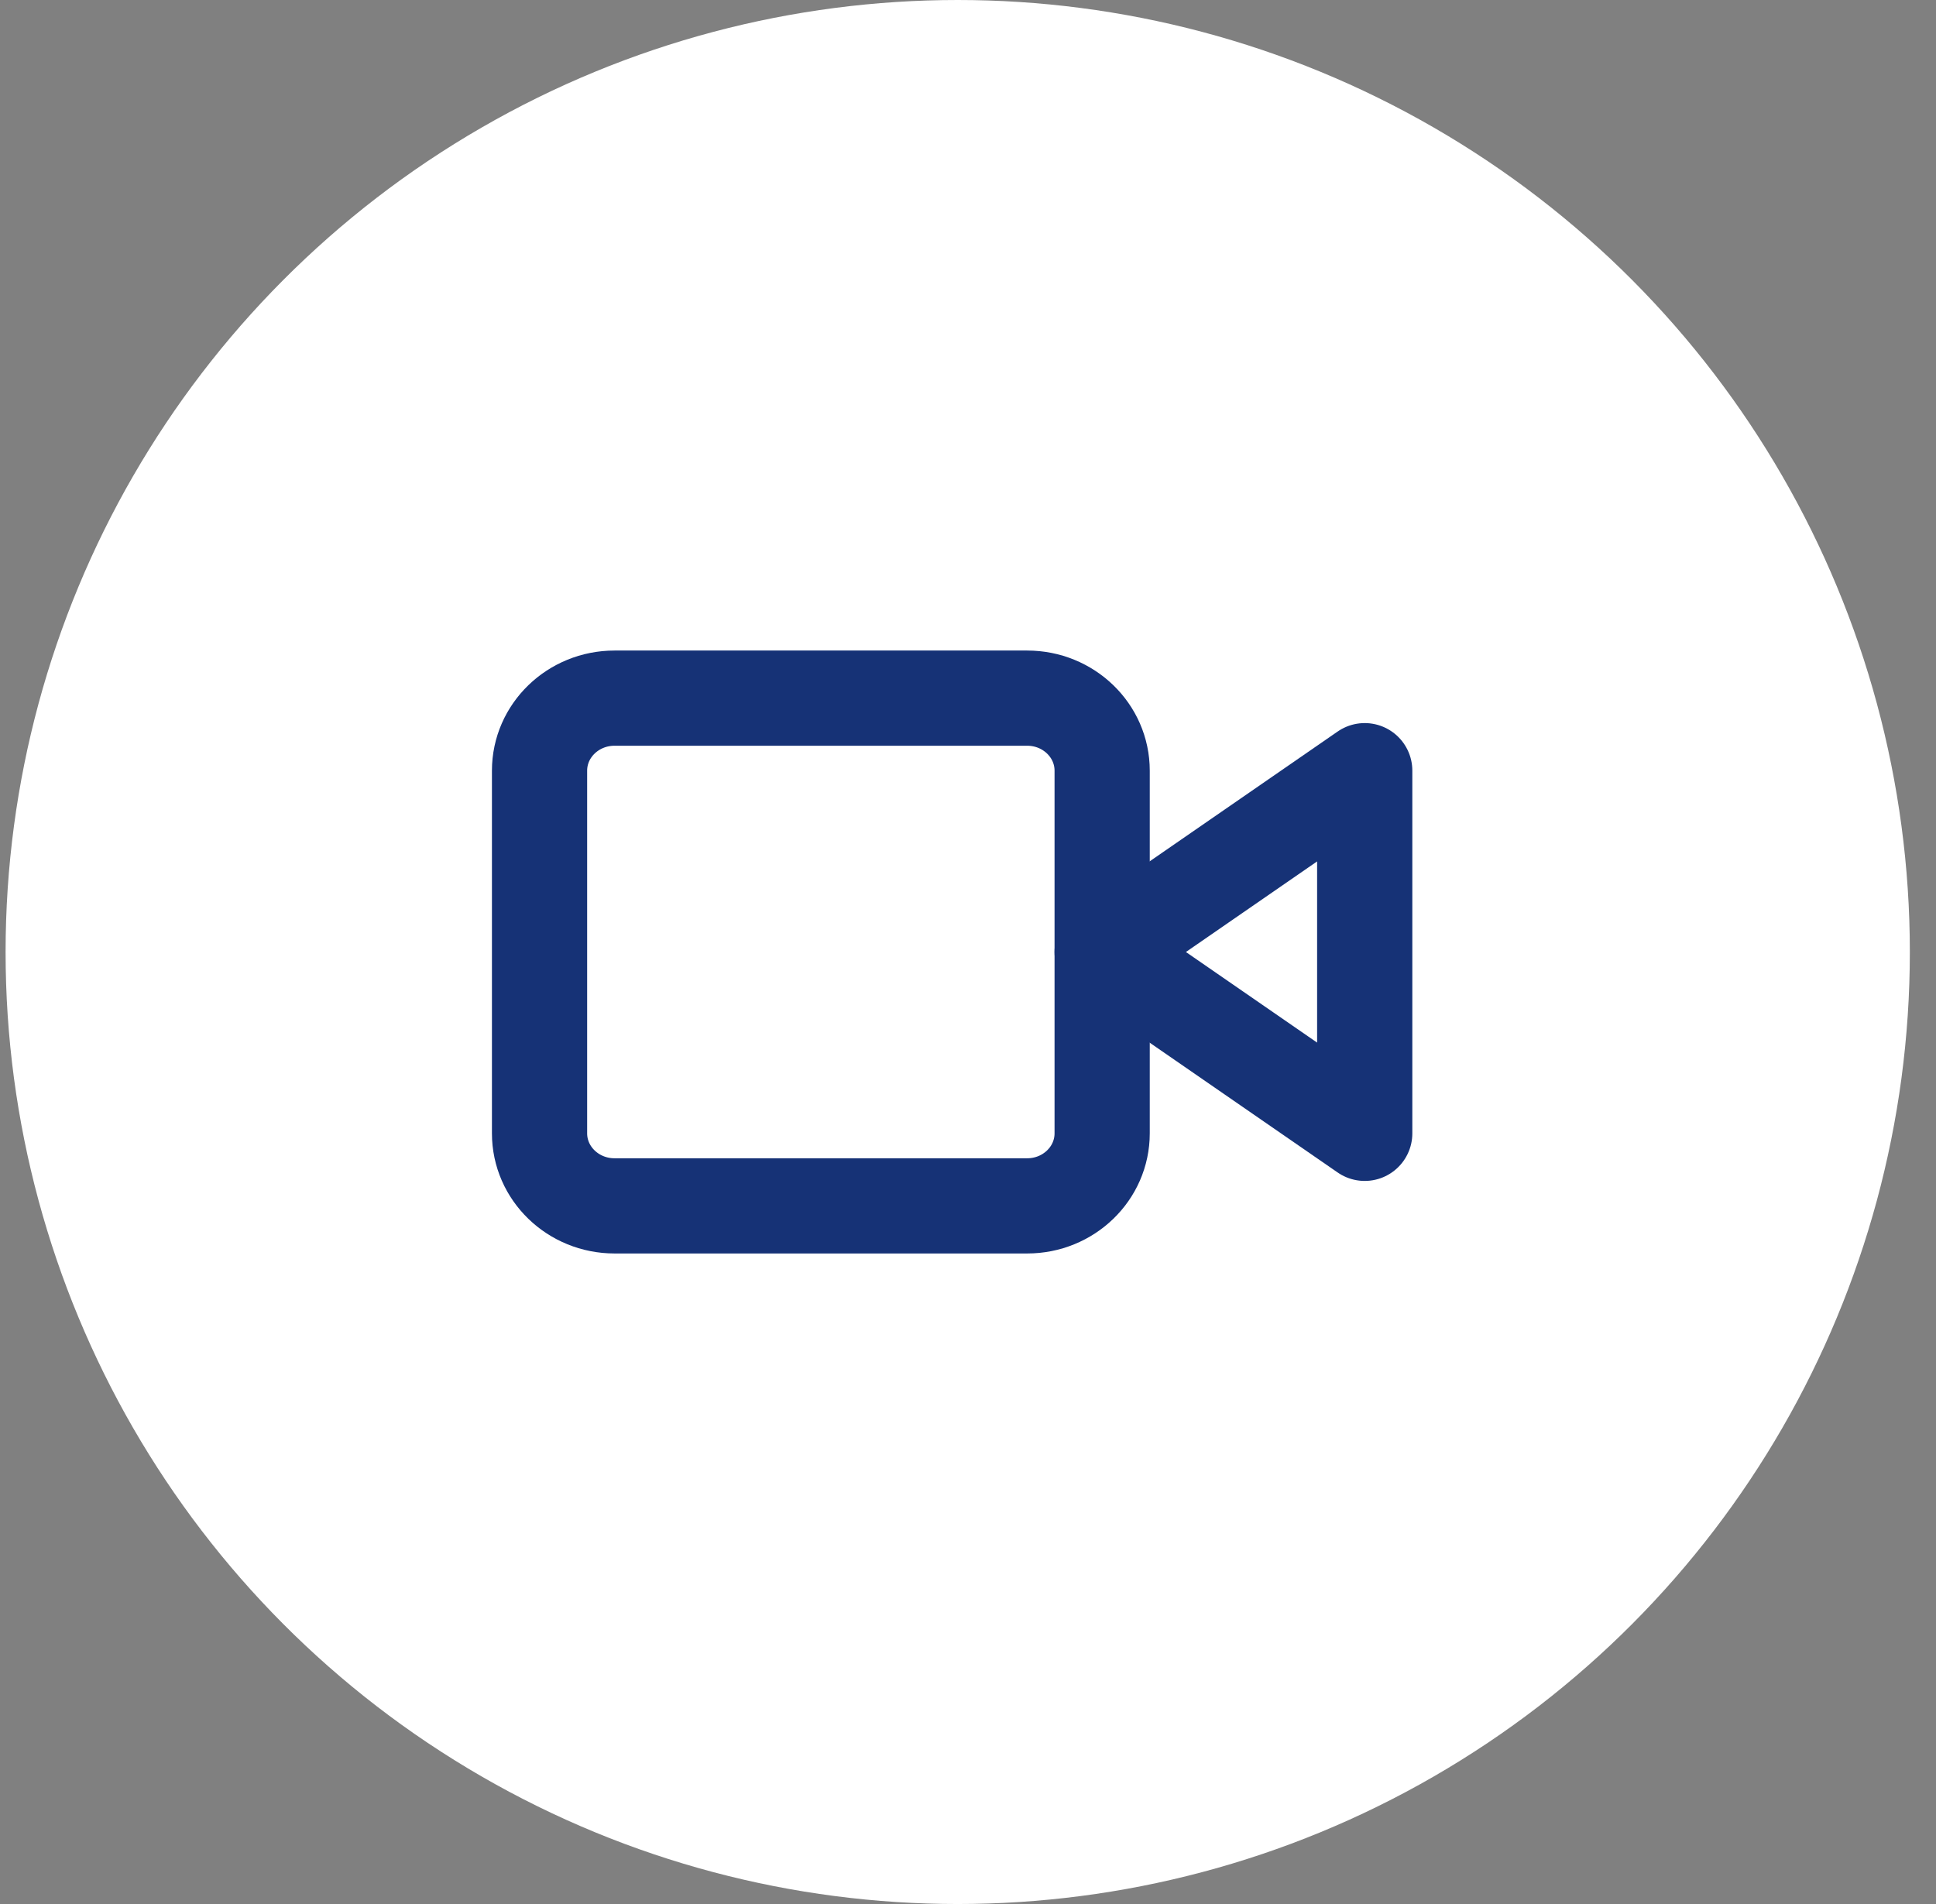
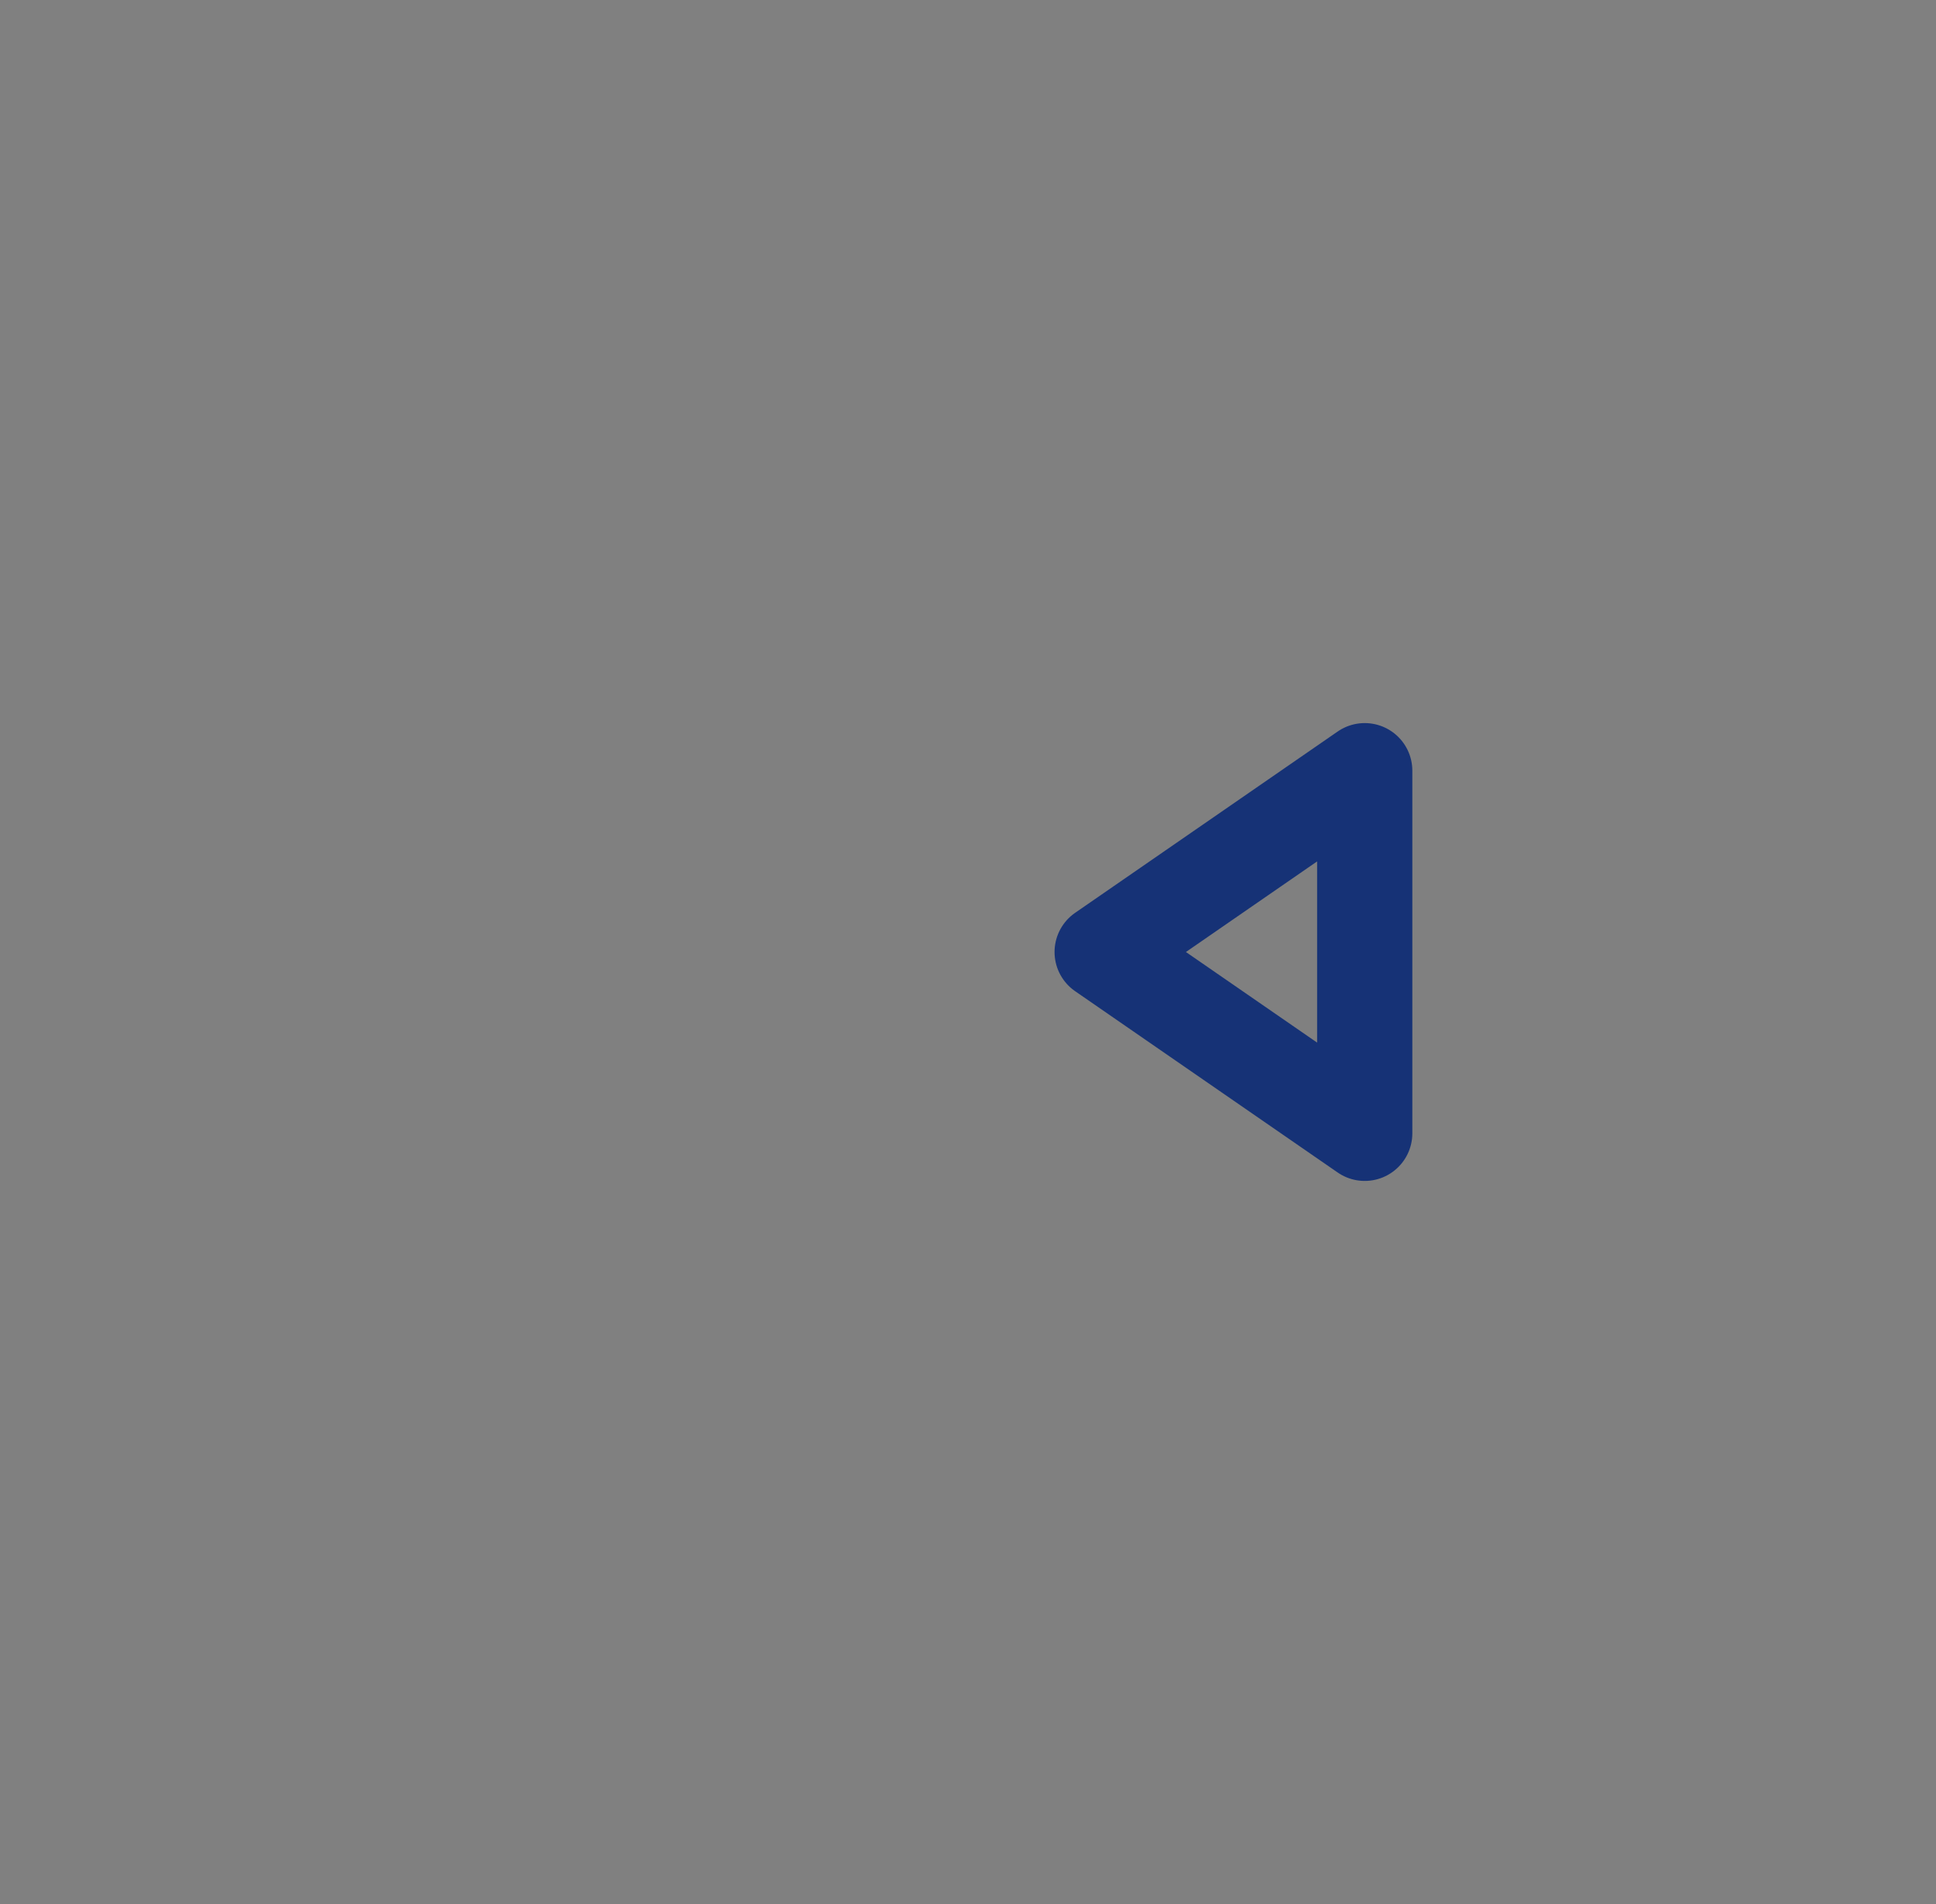
<svg xmlns="http://www.w3.org/2000/svg" width="61" height="60" viewBox="0 0 61 60" fill="none">
  <rect x="0" y="0" width="61" height="60" fill="#808080" stroke="none" />
-   <circle cx="30.176" cy="30" r="30" fill="white" />
  <path d="M43 24.286L34.727 30L43 35.714V24.286Z" stroke="#163276" stroke-width="3" stroke-linecap="round" stroke-linejoin="round" />
-   <path d="M32.364 22H19.364C18.058 22 17 23.023 17 24.286V35.714C17 36.977 18.058 38 19.364 38H32.364C33.669 38 34.727 36.977 34.727 35.714V24.286C34.727 23.023 33.669 22 32.364 22Z" stroke="#163276" stroke-width="3" stroke-linecap="round" stroke-linejoin="round" />
</svg>